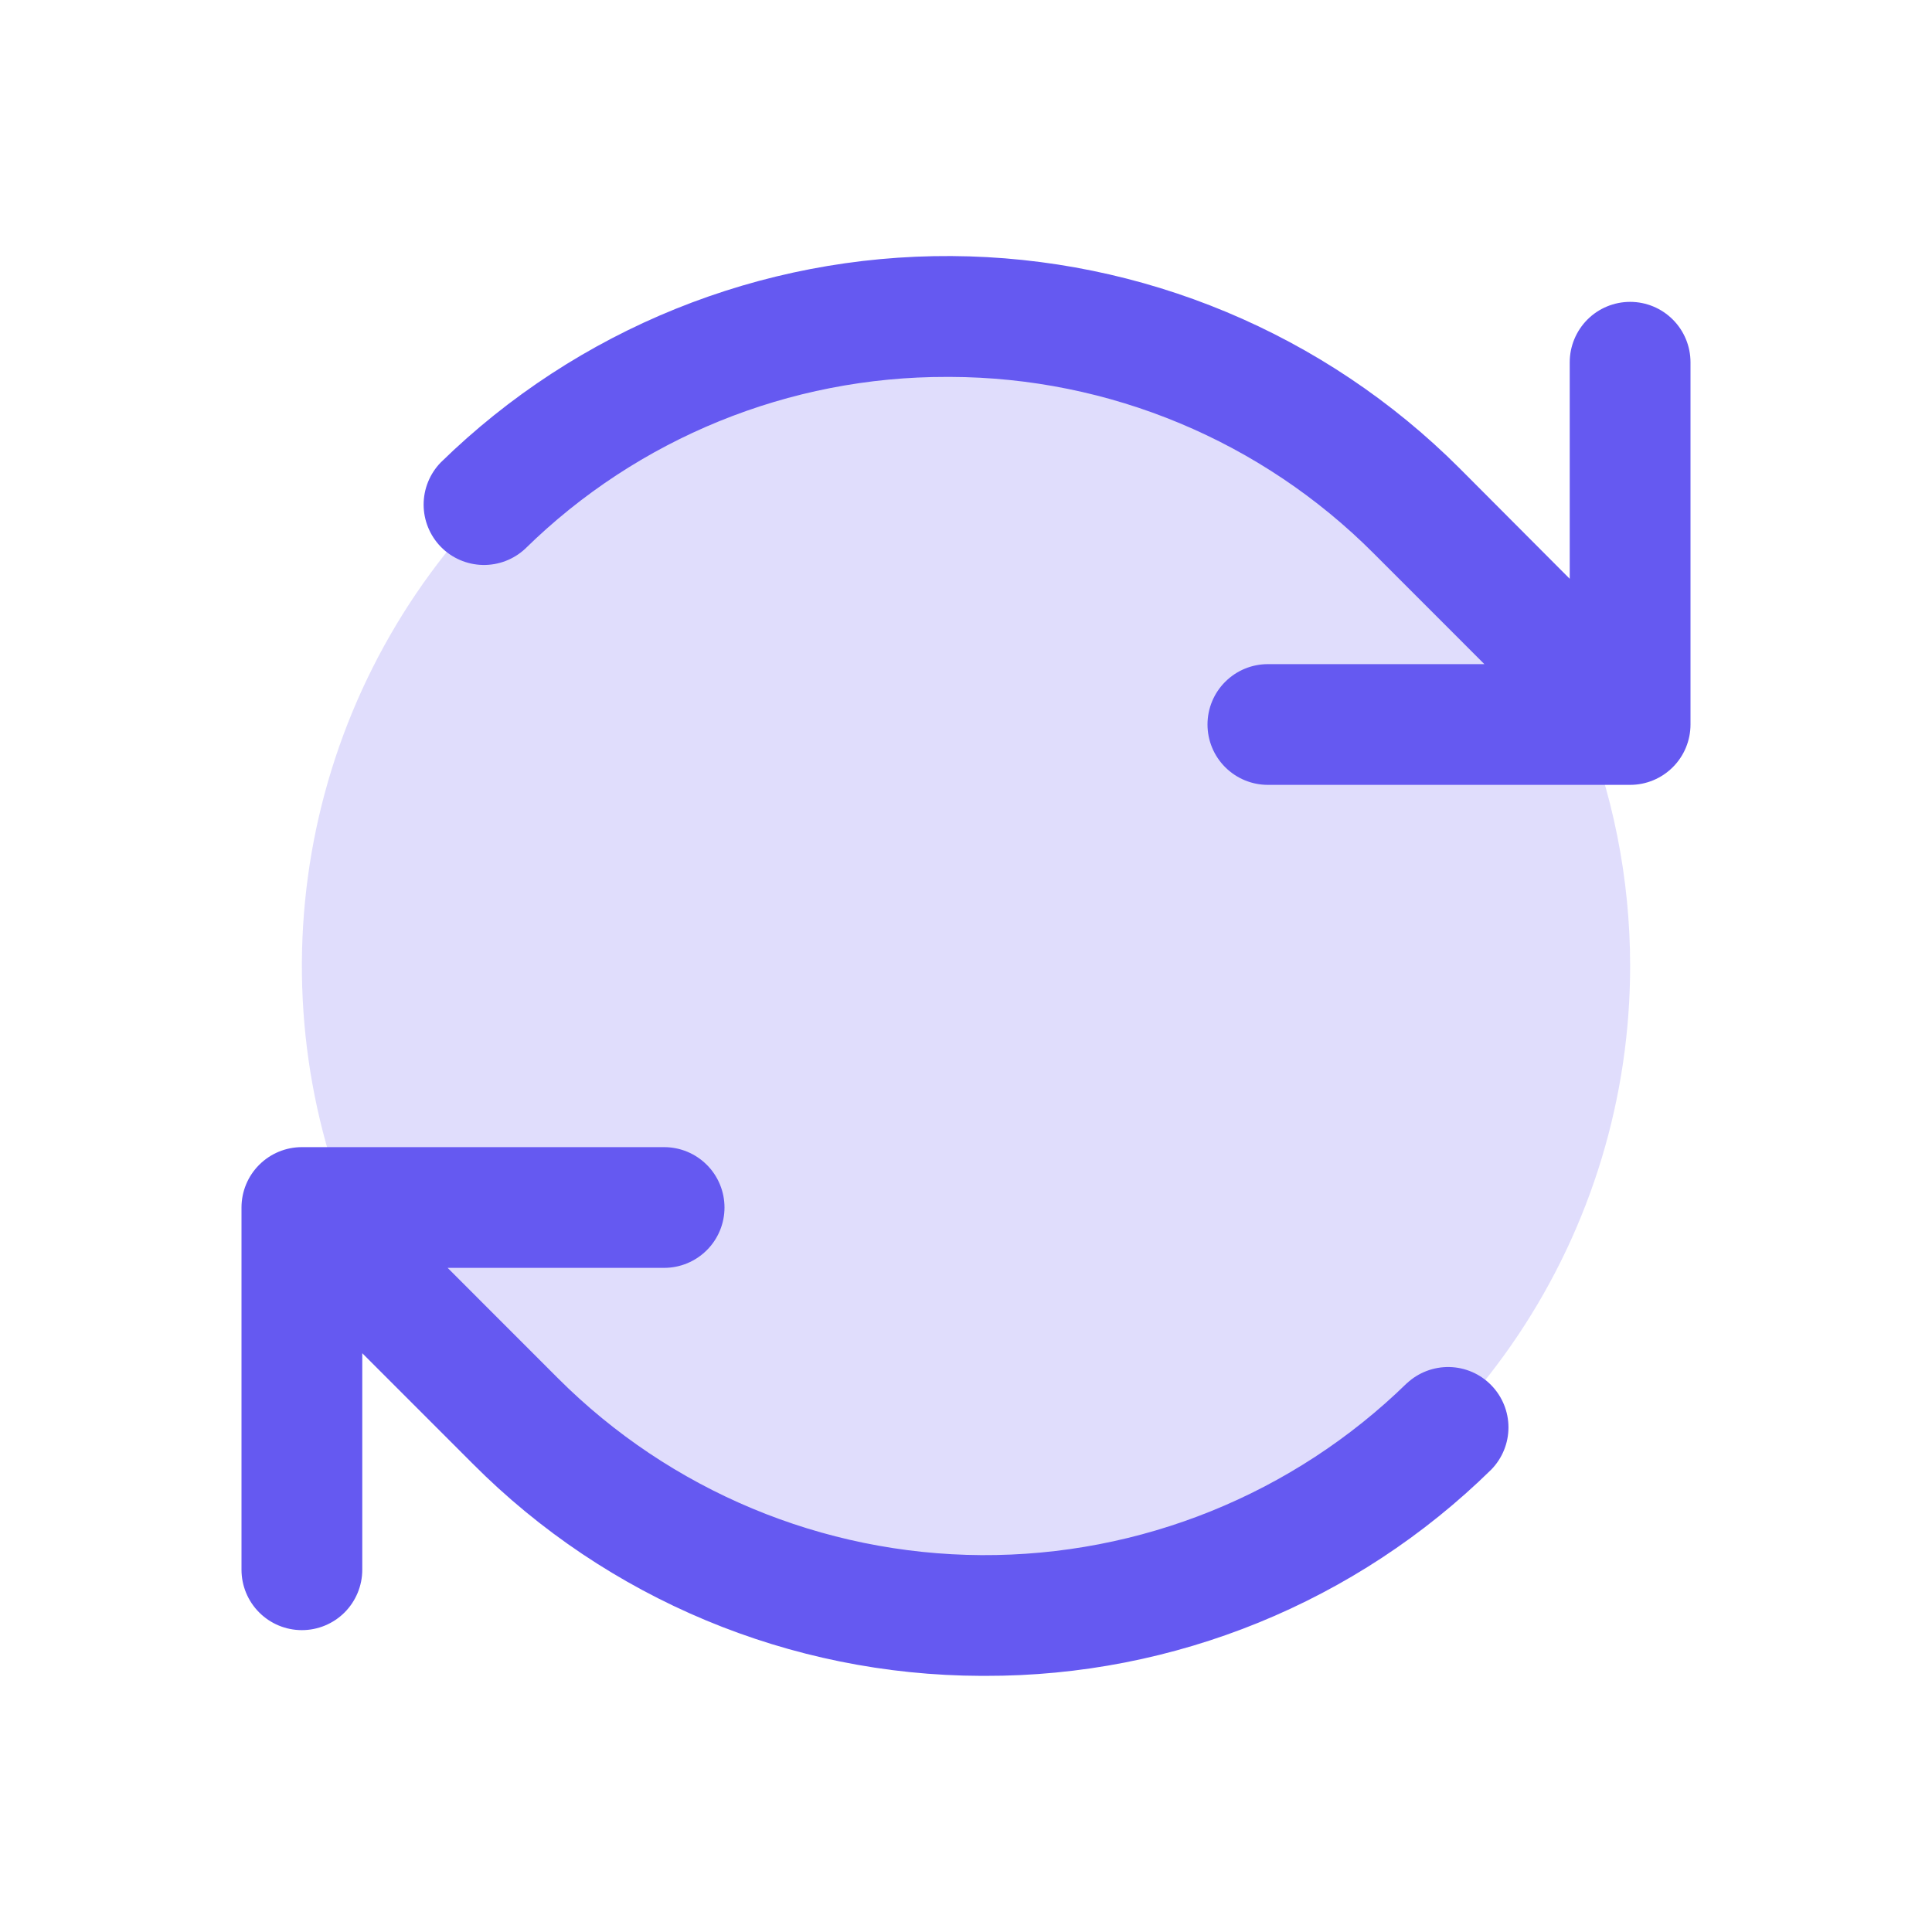
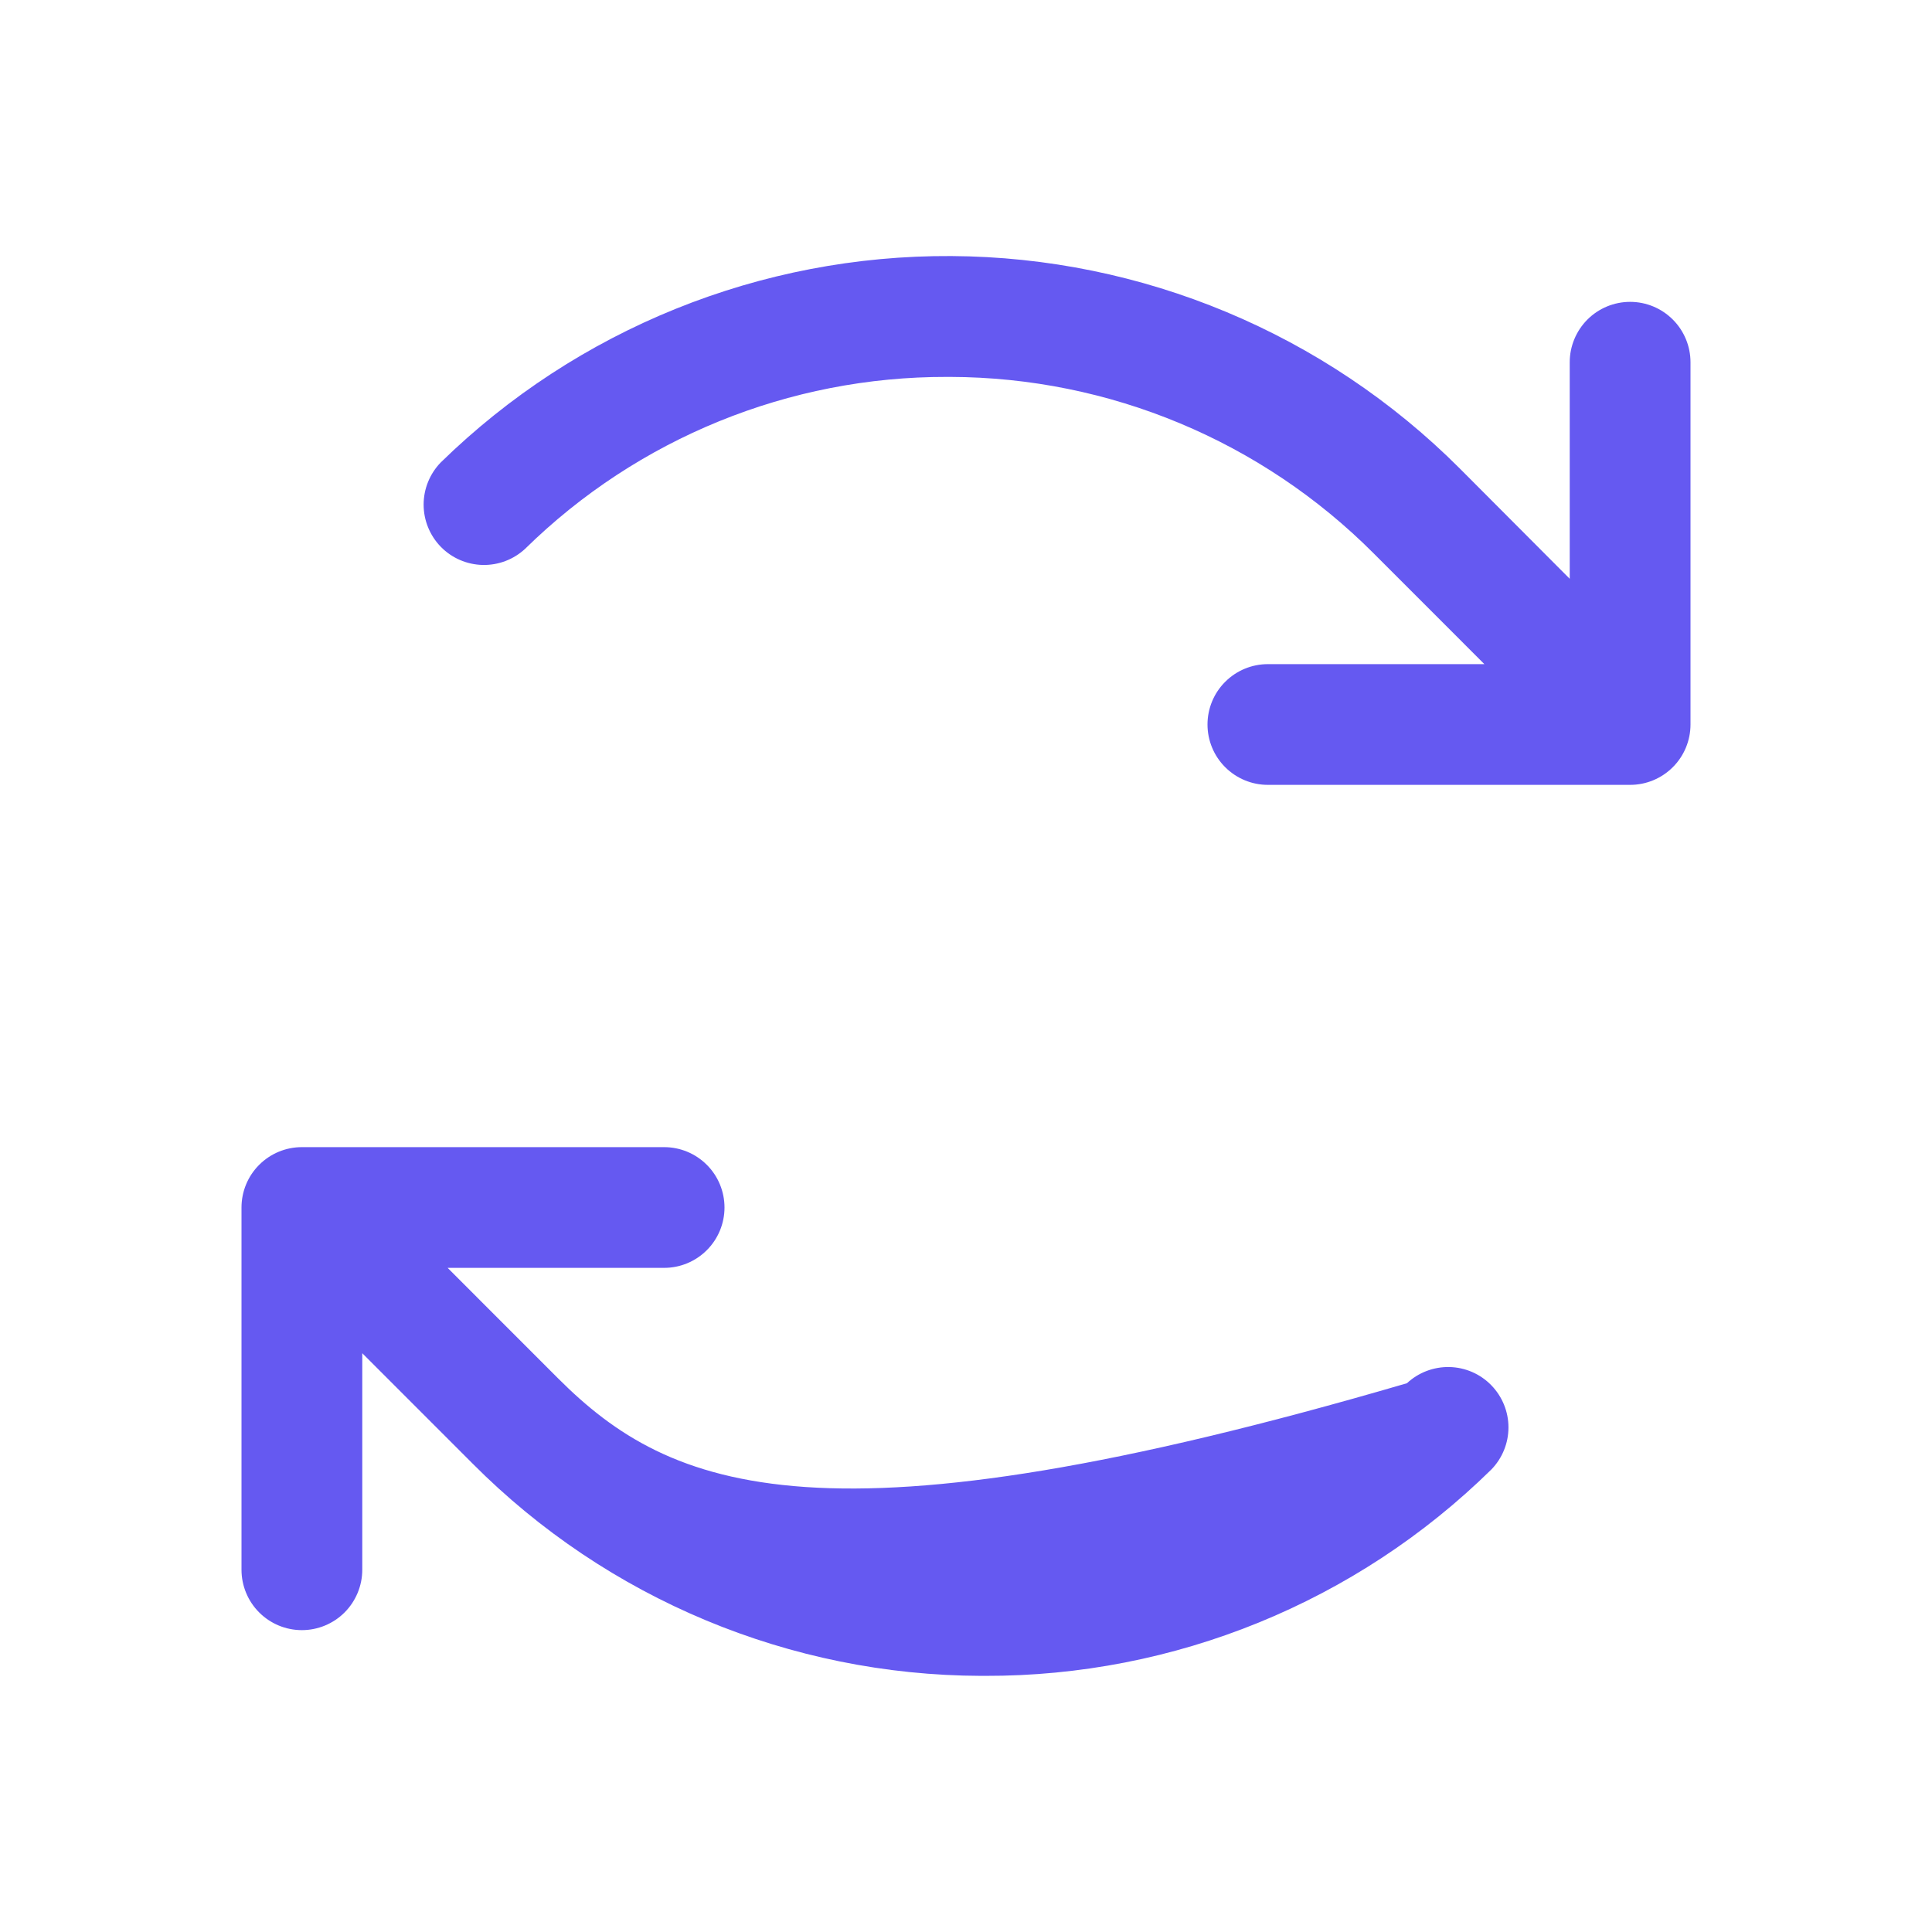
<svg xmlns="http://www.w3.org/2000/svg" width="45" height="45" viewBox="0 0 45 45" fill="none">
-   <path opacity="0.2" d="M37.969 22.5C37.969 25.559 37.062 28.55 35.362 31.094C33.662 33.638 31.246 35.62 28.42 36.791C25.593 37.962 22.483 38.268 19.482 37.672C16.482 37.075 13.725 35.601 11.562 33.438C9.399 31.275 7.925 28.518 7.328 25.518C6.732 22.517 7.038 19.407 8.209 16.58C9.38 13.754 11.362 11.338 13.906 9.638C16.45 7.938 19.441 7.031 22.5 7.031C26.603 7.031 30.537 8.661 33.438 11.562C36.339 14.463 37.969 18.397 37.969 22.5Z" fill="#6559F1" />
-   <path d="M39.375 8.437V16.875C39.375 17.248 39.227 17.606 38.963 17.869C38.699 18.133 38.342 18.281 37.969 18.281H29.531C29.158 18.281 28.801 18.133 28.537 17.869C28.273 17.606 28.125 17.248 28.125 16.875C28.125 16.502 28.273 16.144 28.537 15.881C28.801 15.617 29.158 15.469 29.531 15.469H34.574L32.003 12.897C29.389 10.272 25.841 8.79 22.136 8.779H22.057C18.384 8.77 14.854 10.208 12.233 12.781C11.964 13.032 11.608 13.167 11.241 13.159C10.873 13.15 10.524 12.999 10.267 12.736C10.011 12.473 9.867 12.12 9.867 11.753C9.867 11.386 10.011 11.033 10.267 10.77C13.445 7.665 17.718 5.938 22.161 5.964C26.604 5.99 30.857 7.767 33.998 10.909L36.562 13.481V8.437C36.562 8.065 36.711 7.707 36.974 7.443C37.238 7.179 37.596 7.031 37.969 7.031C38.342 7.031 38.699 7.179 38.963 7.443C39.227 7.707 39.375 8.065 39.375 8.437ZM32.767 32.219C30.12 34.805 26.559 36.243 22.858 36.222C19.157 36.2 15.614 34.72 12.997 32.103L10.426 29.531H15.469C15.842 29.531 16.199 29.383 16.463 29.119C16.727 28.856 16.875 28.498 16.875 28.125C16.875 27.752 16.727 27.394 16.463 27.131C16.199 26.867 15.842 26.719 15.469 26.719H7.031C6.658 26.719 6.301 26.867 6.037 27.131C5.773 27.394 5.625 27.752 5.625 28.125V36.562C5.625 36.935 5.773 37.293 6.037 37.557C6.301 37.821 6.658 37.969 7.031 37.969C7.404 37.969 7.762 37.821 8.026 37.557C8.289 37.293 8.438 36.935 8.438 36.562V31.519L11.009 34.091C14.146 37.243 18.405 39.021 22.852 39.034H22.945C27.354 39.045 31.589 37.319 34.734 34.23C34.991 33.967 35.135 33.614 35.135 33.247C35.135 32.88 34.991 32.527 34.734 32.264C34.478 32.001 34.128 31.849 33.761 31.841C33.394 31.833 33.038 31.968 32.769 32.219H32.767Z" fill="#6559F1" />
+   <path d="M39.375 8.437V16.875C39.375 17.248 39.227 17.606 38.963 17.869C38.699 18.133 38.342 18.281 37.969 18.281H29.531C29.158 18.281 28.801 18.133 28.537 17.869C28.273 17.606 28.125 17.248 28.125 16.875C28.125 16.502 28.273 16.144 28.537 15.881C28.801 15.617 29.158 15.469 29.531 15.469H34.574L32.003 12.897C29.389 10.272 25.841 8.79 22.136 8.779H22.057C18.384 8.77 14.854 10.208 12.233 12.781C11.964 13.032 11.608 13.167 11.241 13.159C10.873 13.15 10.524 12.999 10.267 12.736C10.011 12.473 9.867 12.12 9.867 11.753C9.867 11.386 10.011 11.033 10.267 10.77C13.445 7.665 17.718 5.938 22.161 5.964C26.604 5.99 30.857 7.767 33.998 10.909L36.562 13.481V8.437C36.562 8.065 36.711 7.707 36.974 7.443C37.238 7.179 37.596 7.031 37.969 7.031C38.342 7.031 38.699 7.179 38.963 7.443C39.227 7.707 39.375 8.065 39.375 8.437ZM32.767 32.219C19.157 36.2 15.614 34.72 12.997 32.103L10.426 29.531H15.469C15.842 29.531 16.199 29.383 16.463 29.119C16.727 28.856 16.875 28.498 16.875 28.125C16.875 27.752 16.727 27.394 16.463 27.131C16.199 26.867 15.842 26.719 15.469 26.719H7.031C6.658 26.719 6.301 26.867 6.037 27.131C5.773 27.394 5.625 27.752 5.625 28.125V36.562C5.625 36.935 5.773 37.293 6.037 37.557C6.301 37.821 6.658 37.969 7.031 37.969C7.404 37.969 7.762 37.821 8.026 37.557C8.289 37.293 8.438 36.935 8.438 36.562V31.519L11.009 34.091C14.146 37.243 18.405 39.021 22.852 39.034H22.945C27.354 39.045 31.589 37.319 34.734 34.23C34.991 33.967 35.135 33.614 35.135 33.247C35.135 32.88 34.991 32.527 34.734 32.264C34.478 32.001 34.128 31.849 33.761 31.841C33.394 31.833 33.038 31.968 32.769 32.219H32.767Z" fill="#6559F1" />
</svg>